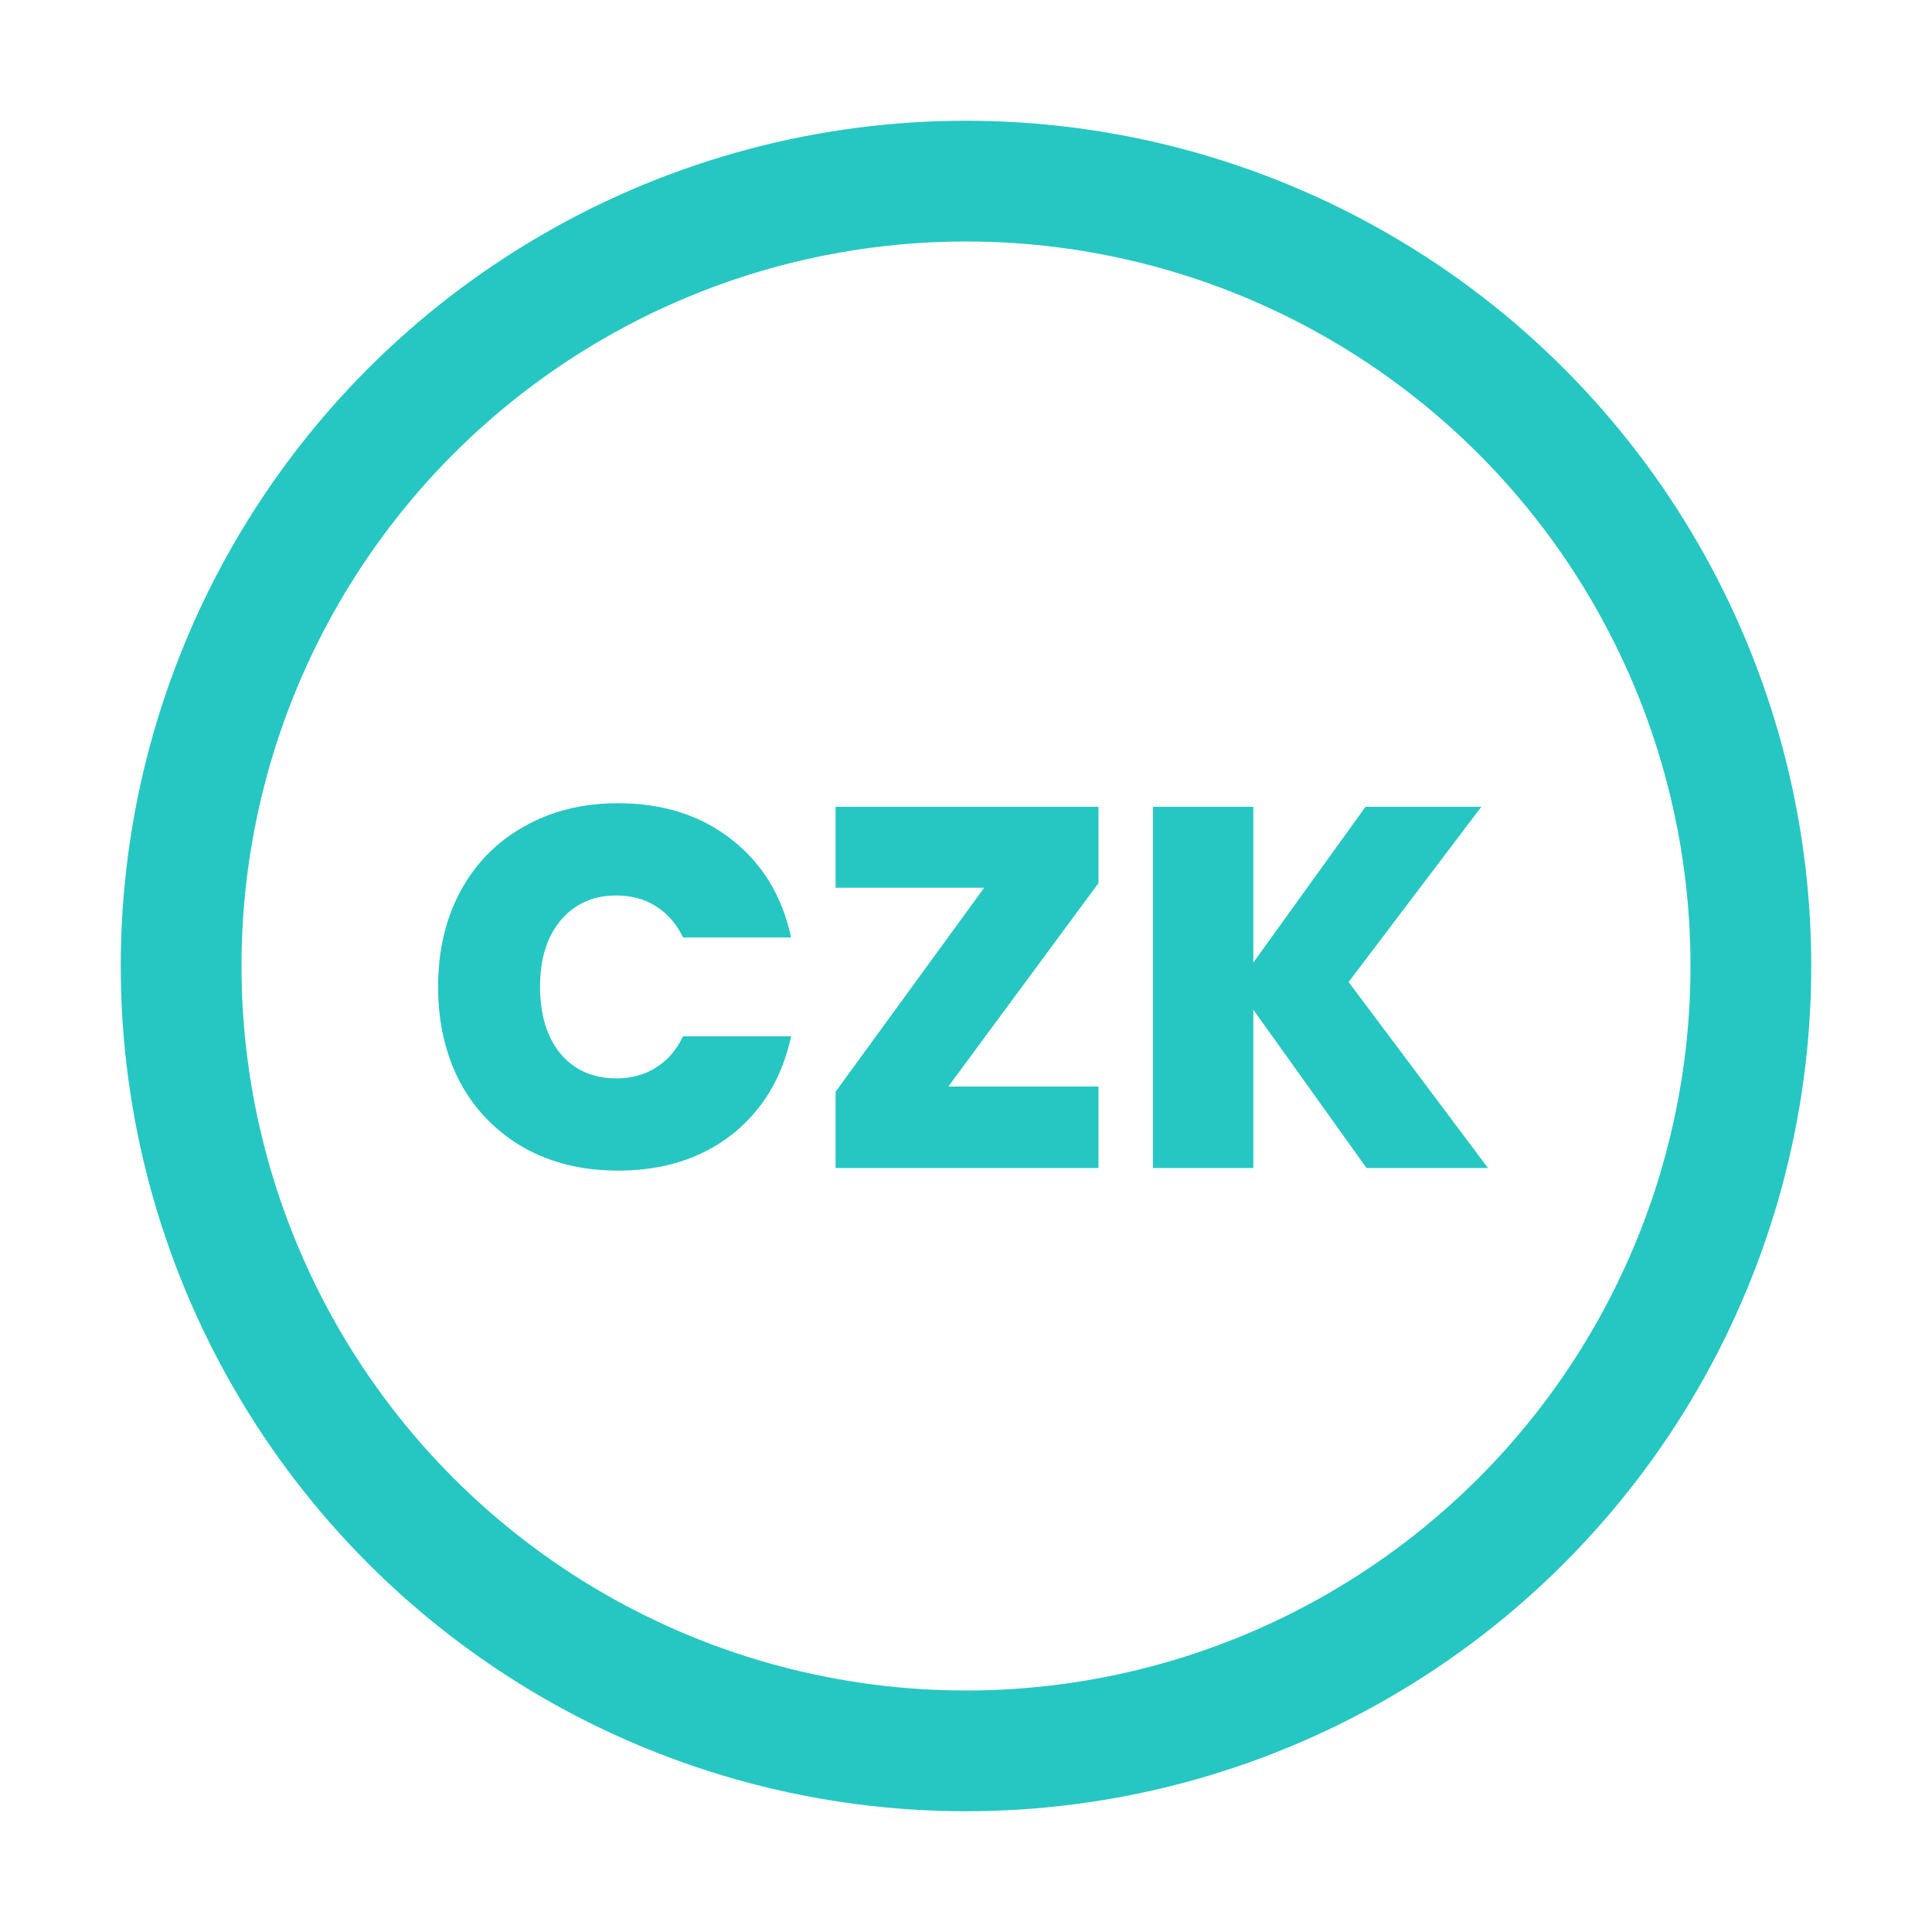
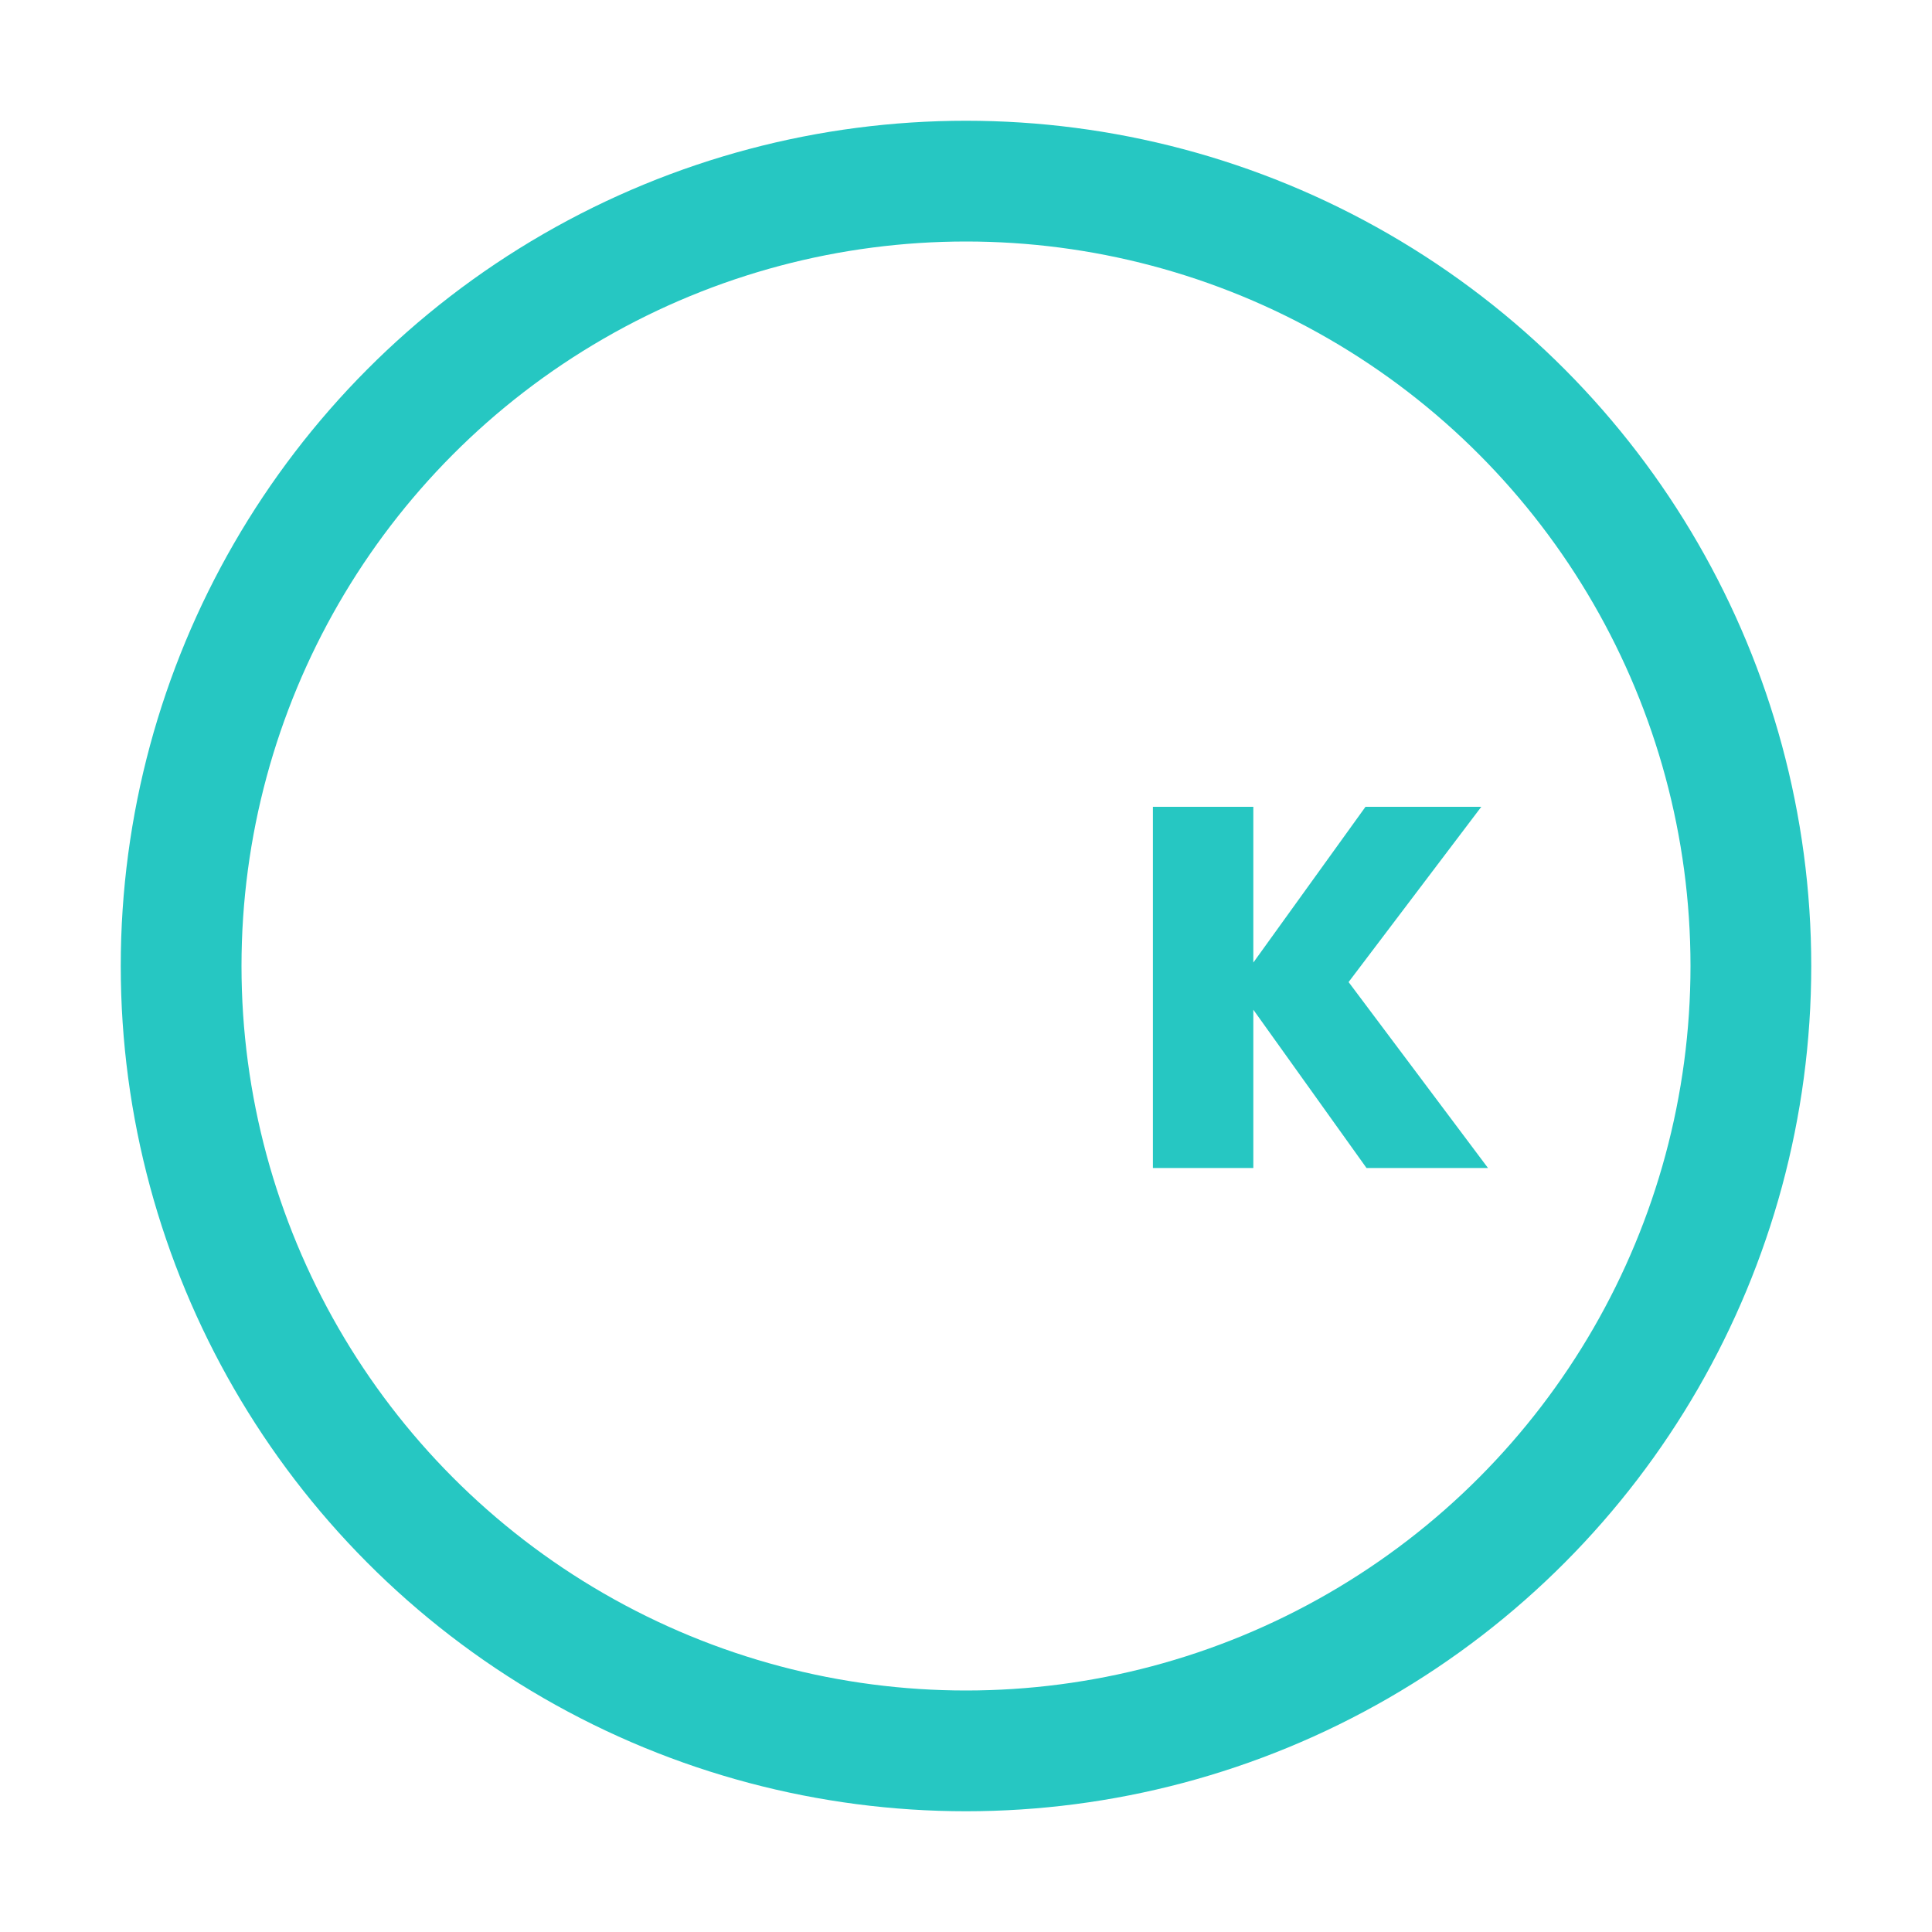
<svg xmlns="http://www.w3.org/2000/svg" width="32" height="32" viewBox="0 0 32 32" fill="none">
-   <path d="M7.256 16.342C7.256 15.754 7.378 15.23 7.621 14.772C7.87 14.308 8.221 13.949 8.673 13.694C9.126 13.434 9.646 13.304 10.235 13.304C10.982 13.304 11.61 13.505 12.119 13.906C12.628 14.303 12.956 14.843 13.103 15.527H11.312C11.205 15.301 11.055 15.129 10.863 15.01C10.676 14.891 10.458 14.832 10.209 14.832C9.824 14.832 9.516 14.97 9.284 15.247C9.058 15.519 8.945 15.884 8.945 16.342C8.945 16.806 9.058 17.177 9.284 17.454C9.516 17.726 9.824 17.861 10.209 17.861C10.458 17.861 10.676 17.802 10.863 17.683C11.055 17.564 11.205 17.392 11.312 17.165H13.103C12.956 17.85 12.628 18.393 12.119 18.795C11.61 19.191 10.982 19.389 10.235 19.389C9.646 19.389 9.126 19.262 8.673 19.007C8.221 18.747 7.87 18.387 7.621 17.929C7.378 17.465 7.256 16.936 7.256 16.342Z" fill="#26C7C2" />
-   <path d="M15.707 17.997H18.194V19.346H13.84V18.082L16.301 14.704H13.84V13.363H18.194V14.628L15.707 17.997Z" fill="#26C7C2" />
  <path d="M22.634 19.346L20.759 16.724V19.346H19.096V13.363H20.759V15.943L22.617 13.363H24.535L22.337 16.266L24.646 19.346H22.634Z" fill="#26C7C2" />
  <circle cx="16" cy="16" r="13" stroke="#26C7C2" stroke-width="2" />
</svg>